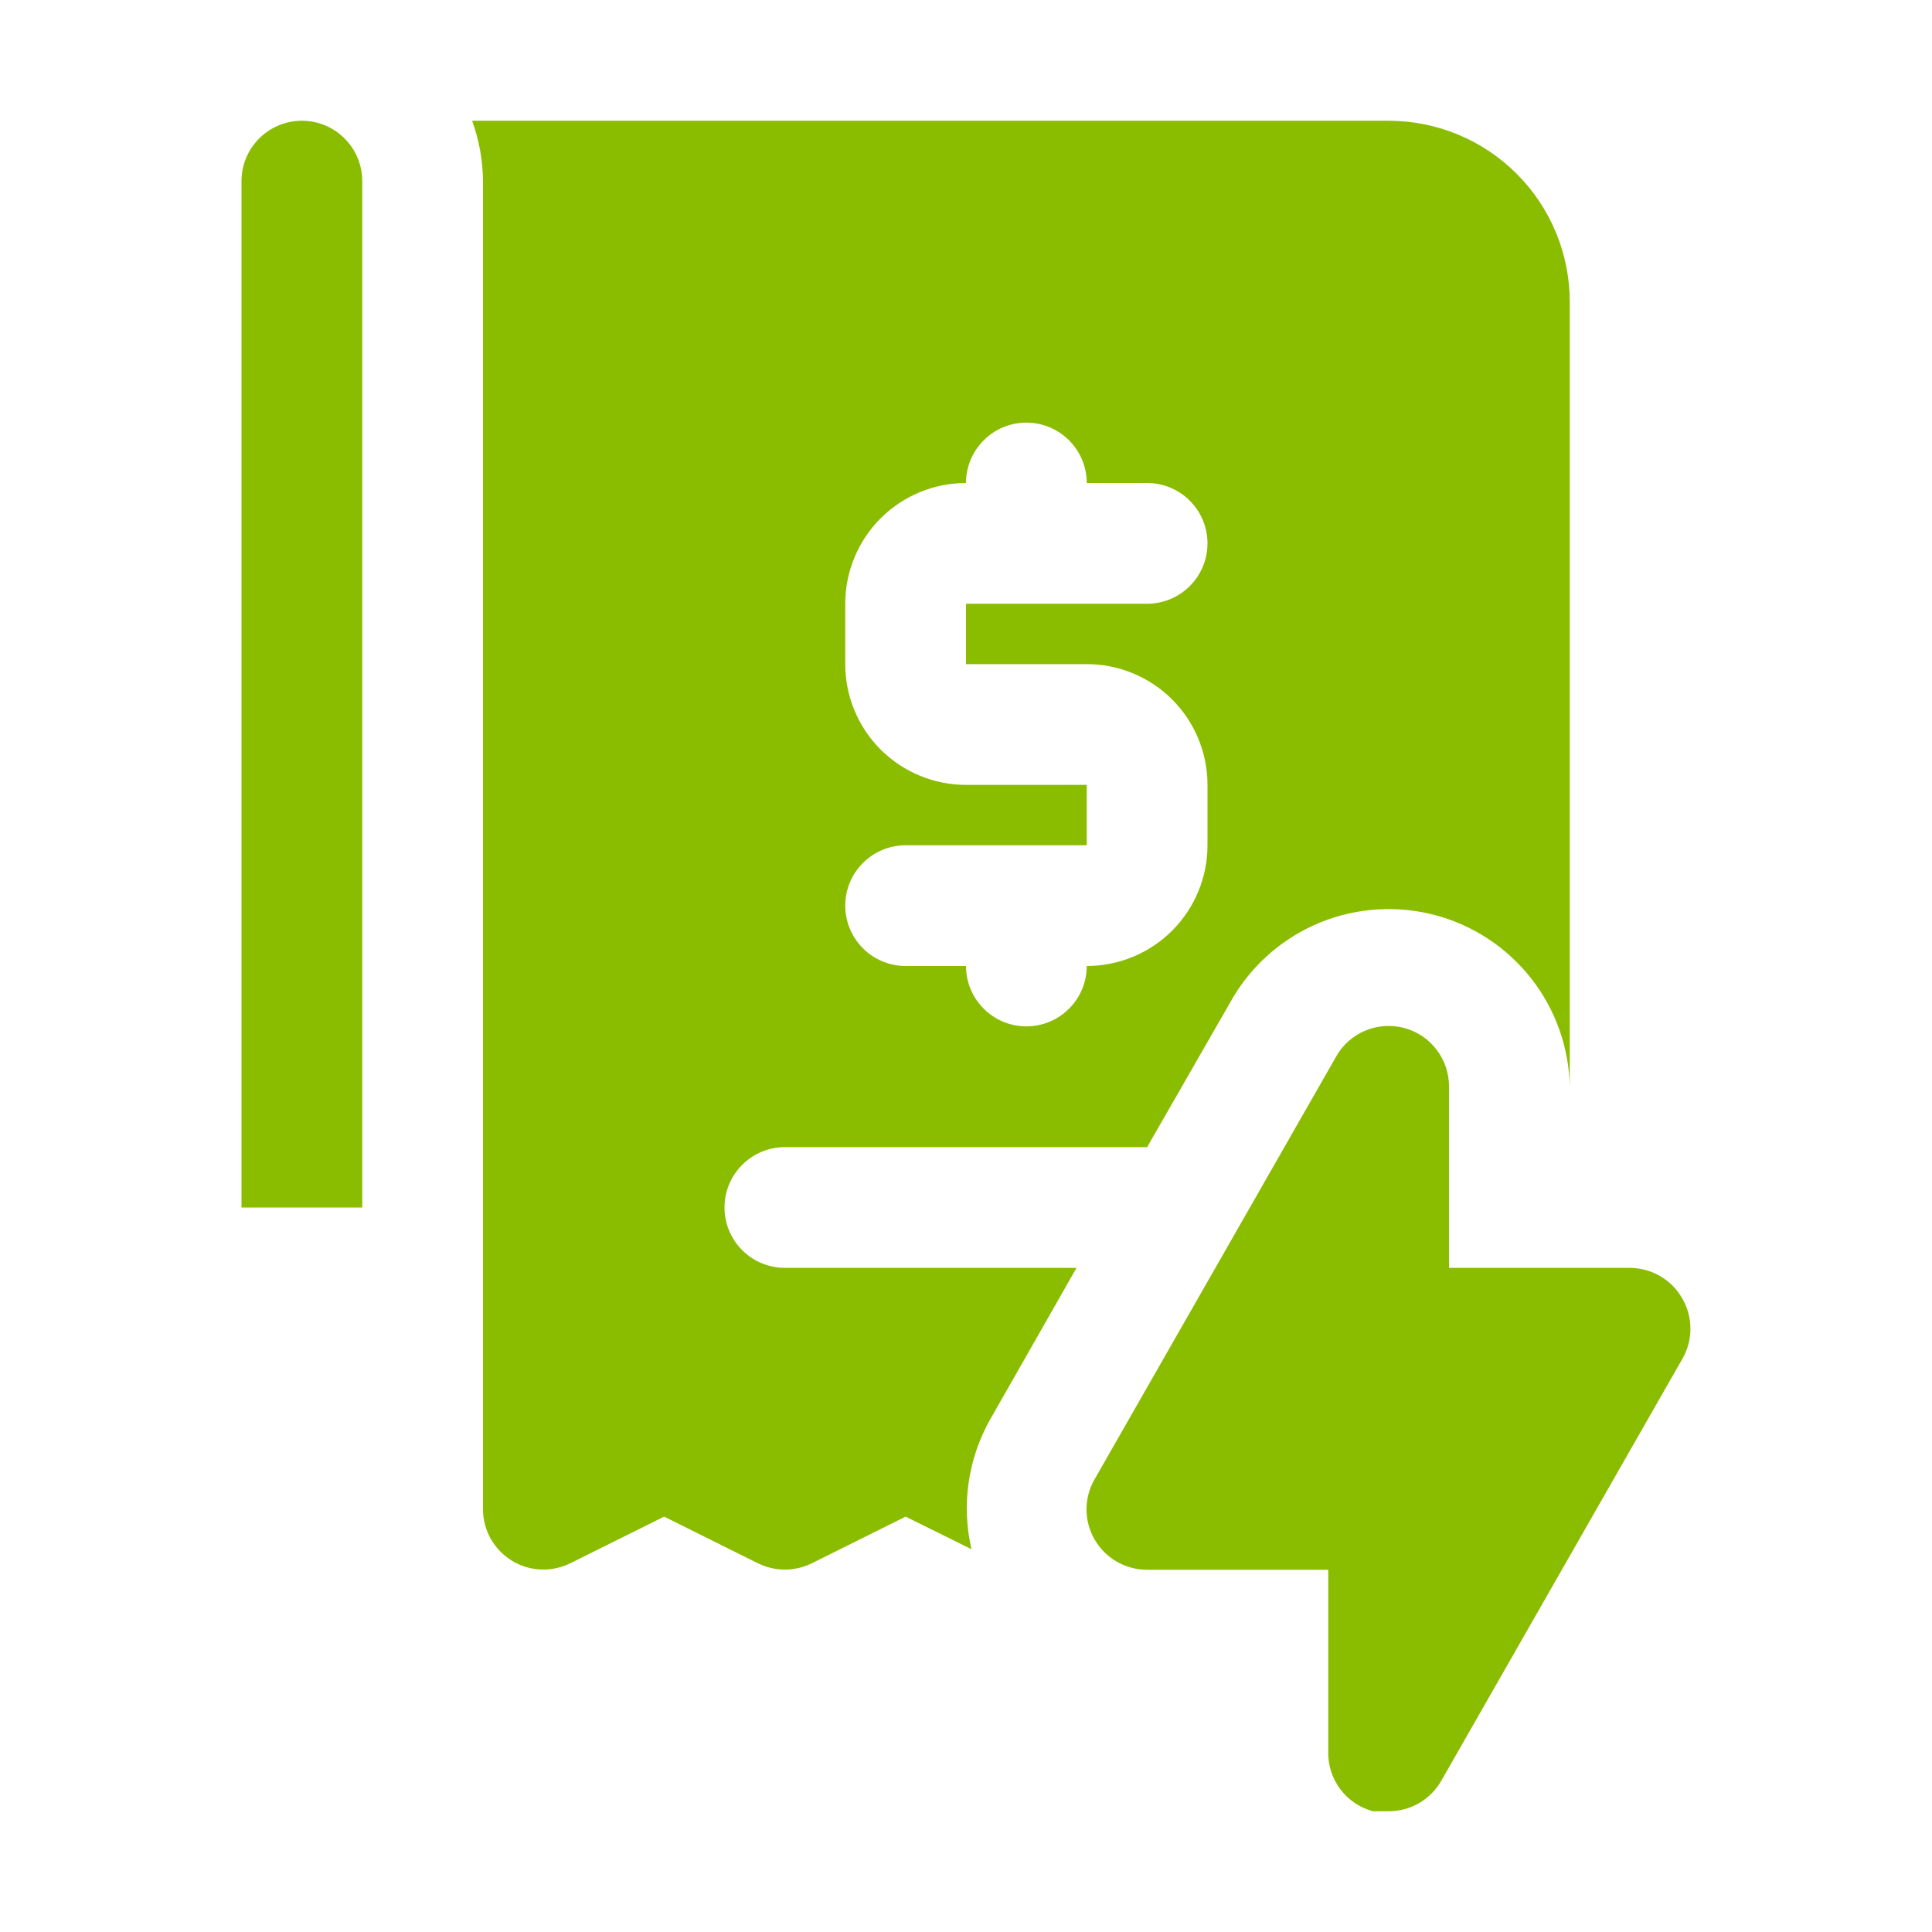
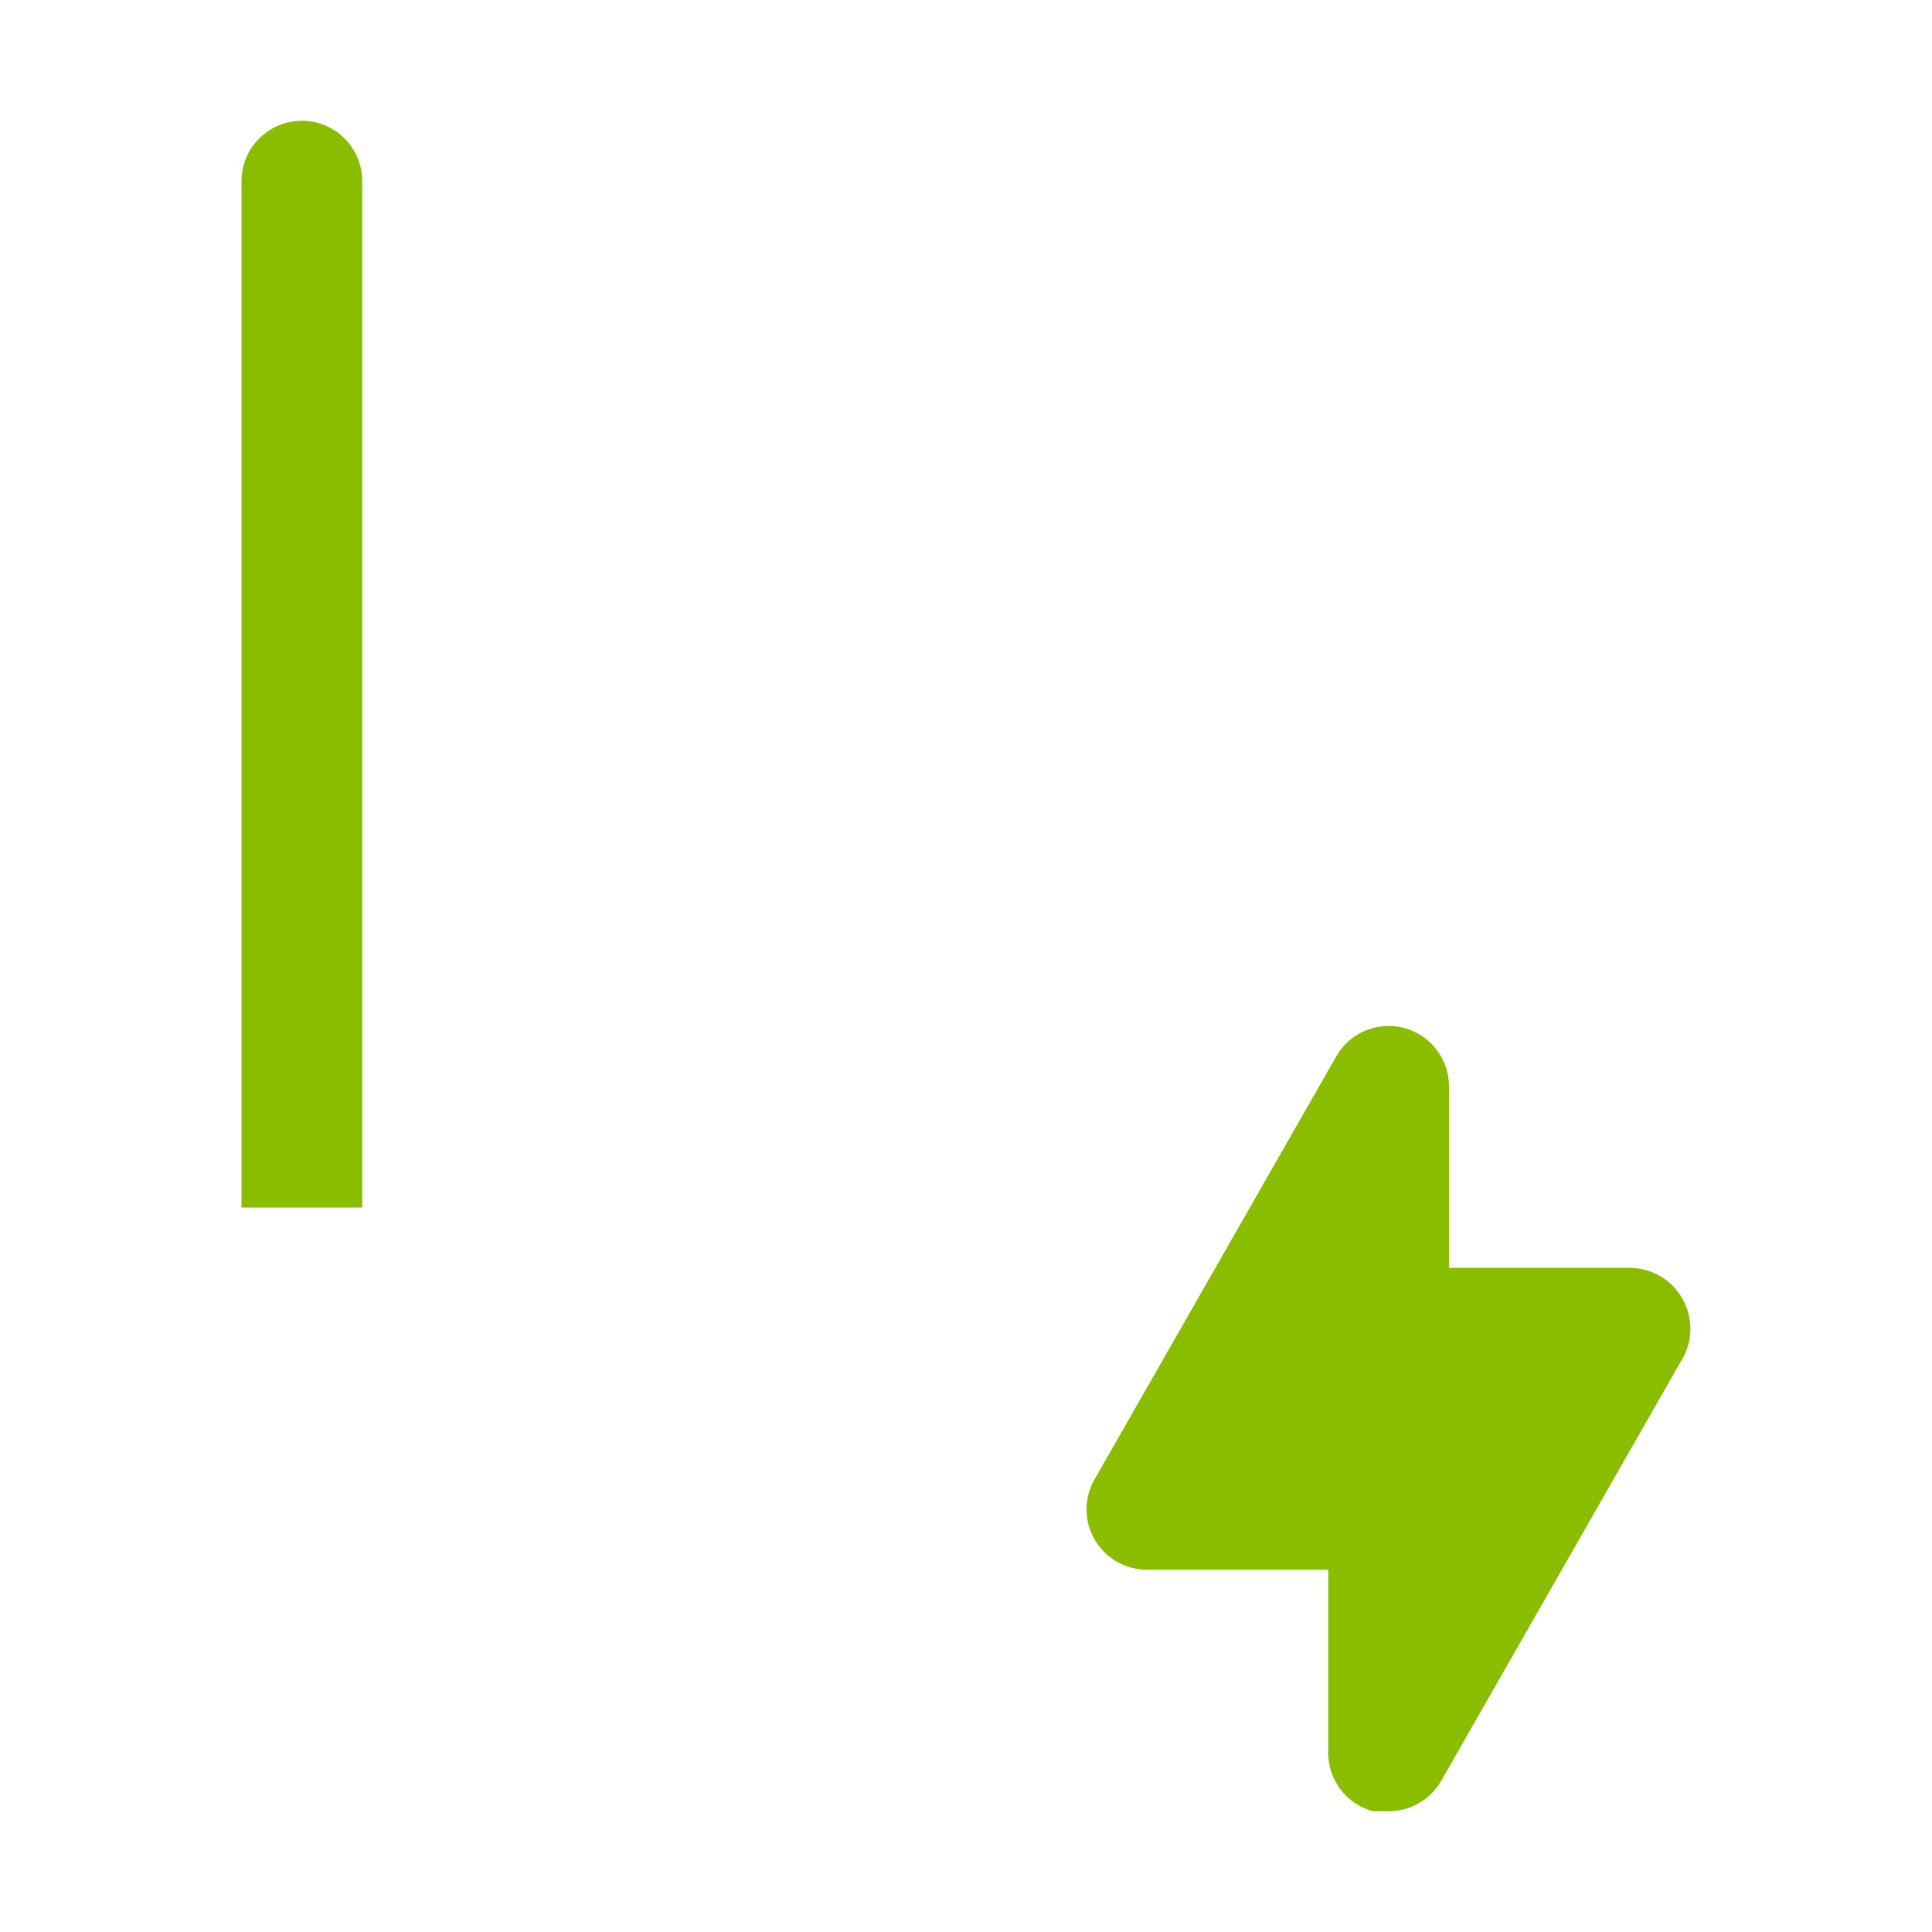
<svg xmlns="http://www.w3.org/2000/svg" width="24" height="24" viewBox="0 0 24 24" fill="none">
  <path d="M20.895 16.125C20.83 16.012 20.736 15.917 20.622 15.852C20.509 15.786 20.381 15.751 20.25 15.75H18V13.5C18.001 13.334 17.947 13.172 17.846 13.04C17.746 12.908 17.604 12.813 17.444 12.77C17.283 12.727 17.113 12.739 16.96 12.803C16.807 12.867 16.679 12.98 16.598 13.125L13.598 18.375C13.532 18.489 13.497 18.618 13.497 18.75C13.497 18.882 13.532 19.011 13.598 19.125C13.664 19.239 13.759 19.334 13.873 19.4C13.988 19.466 14.118 19.5 14.25 19.5H16.5V21.75C16.494 21.919 16.546 22.086 16.647 22.222C16.747 22.358 16.891 22.456 17.055 22.5H17.25C17.382 22.5 17.512 22.466 17.627 22.4C17.741 22.334 17.836 22.239 17.902 22.125L20.902 16.875C20.967 16.76 21.001 16.631 20.999 16.499C20.998 16.367 20.962 16.238 20.895 16.125ZM3.75 1.5C3.551 1.5 3.36 1.579 3.22 1.72C3.079 1.86 3 2.051 3 2.25V15H4.5V2.25C4.5 2.051 4.421 1.86 4.28 1.72C4.14 1.579 3.949 1.5 3.75 1.5Z" fill="#8ABC00" />
-   <path d="M9 15C9 14.801 9.079 14.61 9.22 14.47C9.36 14.329 9.551 14.25 9.75 14.25H14.25L15.322 12.383C15.574 11.964 15.955 11.639 16.408 11.456C16.86 11.274 17.36 11.243 17.832 11.369C18.303 11.495 18.721 11.771 19.022 12.156C19.323 12.54 19.491 13.012 19.5 13.5V3.75C19.5 3.153 19.263 2.581 18.841 2.159C18.419 1.737 17.847 1.5 17.25 1.5H5.865C5.952 1.741 5.998 1.994 6 2.25V18.75C6 18.878 6.033 19.003 6.096 19.115C6.159 19.226 6.249 19.32 6.358 19.387C6.467 19.454 6.591 19.492 6.719 19.497C6.846 19.502 6.973 19.475 7.087 19.418L8.25 18.84L9.412 19.418C9.517 19.47 9.633 19.498 9.75 19.498C9.867 19.498 9.983 19.47 10.088 19.418L11.25 18.84L12.068 19.245C11.941 18.697 12.024 18.122 12.3 17.633L13.373 15.75H9.75C9.551 15.75 9.36 15.671 9.22 15.53C9.079 15.39 9 15.199 9 15ZM12 9.75C11.602 9.75 11.221 9.592 10.939 9.311C10.658 9.029 10.5 8.648 10.5 8.25V7.5C10.5 7.102 10.658 6.721 10.939 6.439C11.221 6.158 11.602 6 12 6C12 5.801 12.079 5.61 12.22 5.47C12.36 5.329 12.551 5.25 12.75 5.25C12.949 5.25 13.14 5.329 13.28 5.47C13.421 5.61 13.5 5.801 13.5 6H14.25C14.449 6 14.64 6.079 14.78 6.22C14.921 6.36 15 6.551 15 6.75C15 6.949 14.921 7.14 14.78 7.28C14.64 7.421 14.449 7.5 14.25 7.5H12V8.25H13.5C13.898 8.25 14.279 8.408 14.561 8.689C14.842 8.971 15 9.352 15 9.75V10.5C15 10.898 14.842 11.279 14.561 11.561C14.279 11.842 13.898 12 13.5 12C13.5 12.199 13.421 12.39 13.28 12.53C13.14 12.671 12.949 12.75 12.75 12.75C12.551 12.75 12.36 12.671 12.22 12.53C12.079 12.39 12 12.199 12 12H11.25C11.051 12 10.86 11.921 10.72 11.78C10.579 11.64 10.5 11.449 10.5 11.25C10.5 11.051 10.579 10.86 10.72 10.72C10.86 10.579 11.051 10.5 11.25 10.5H13.5V9.75H12Z" fill="#8ABC00" />
</svg>